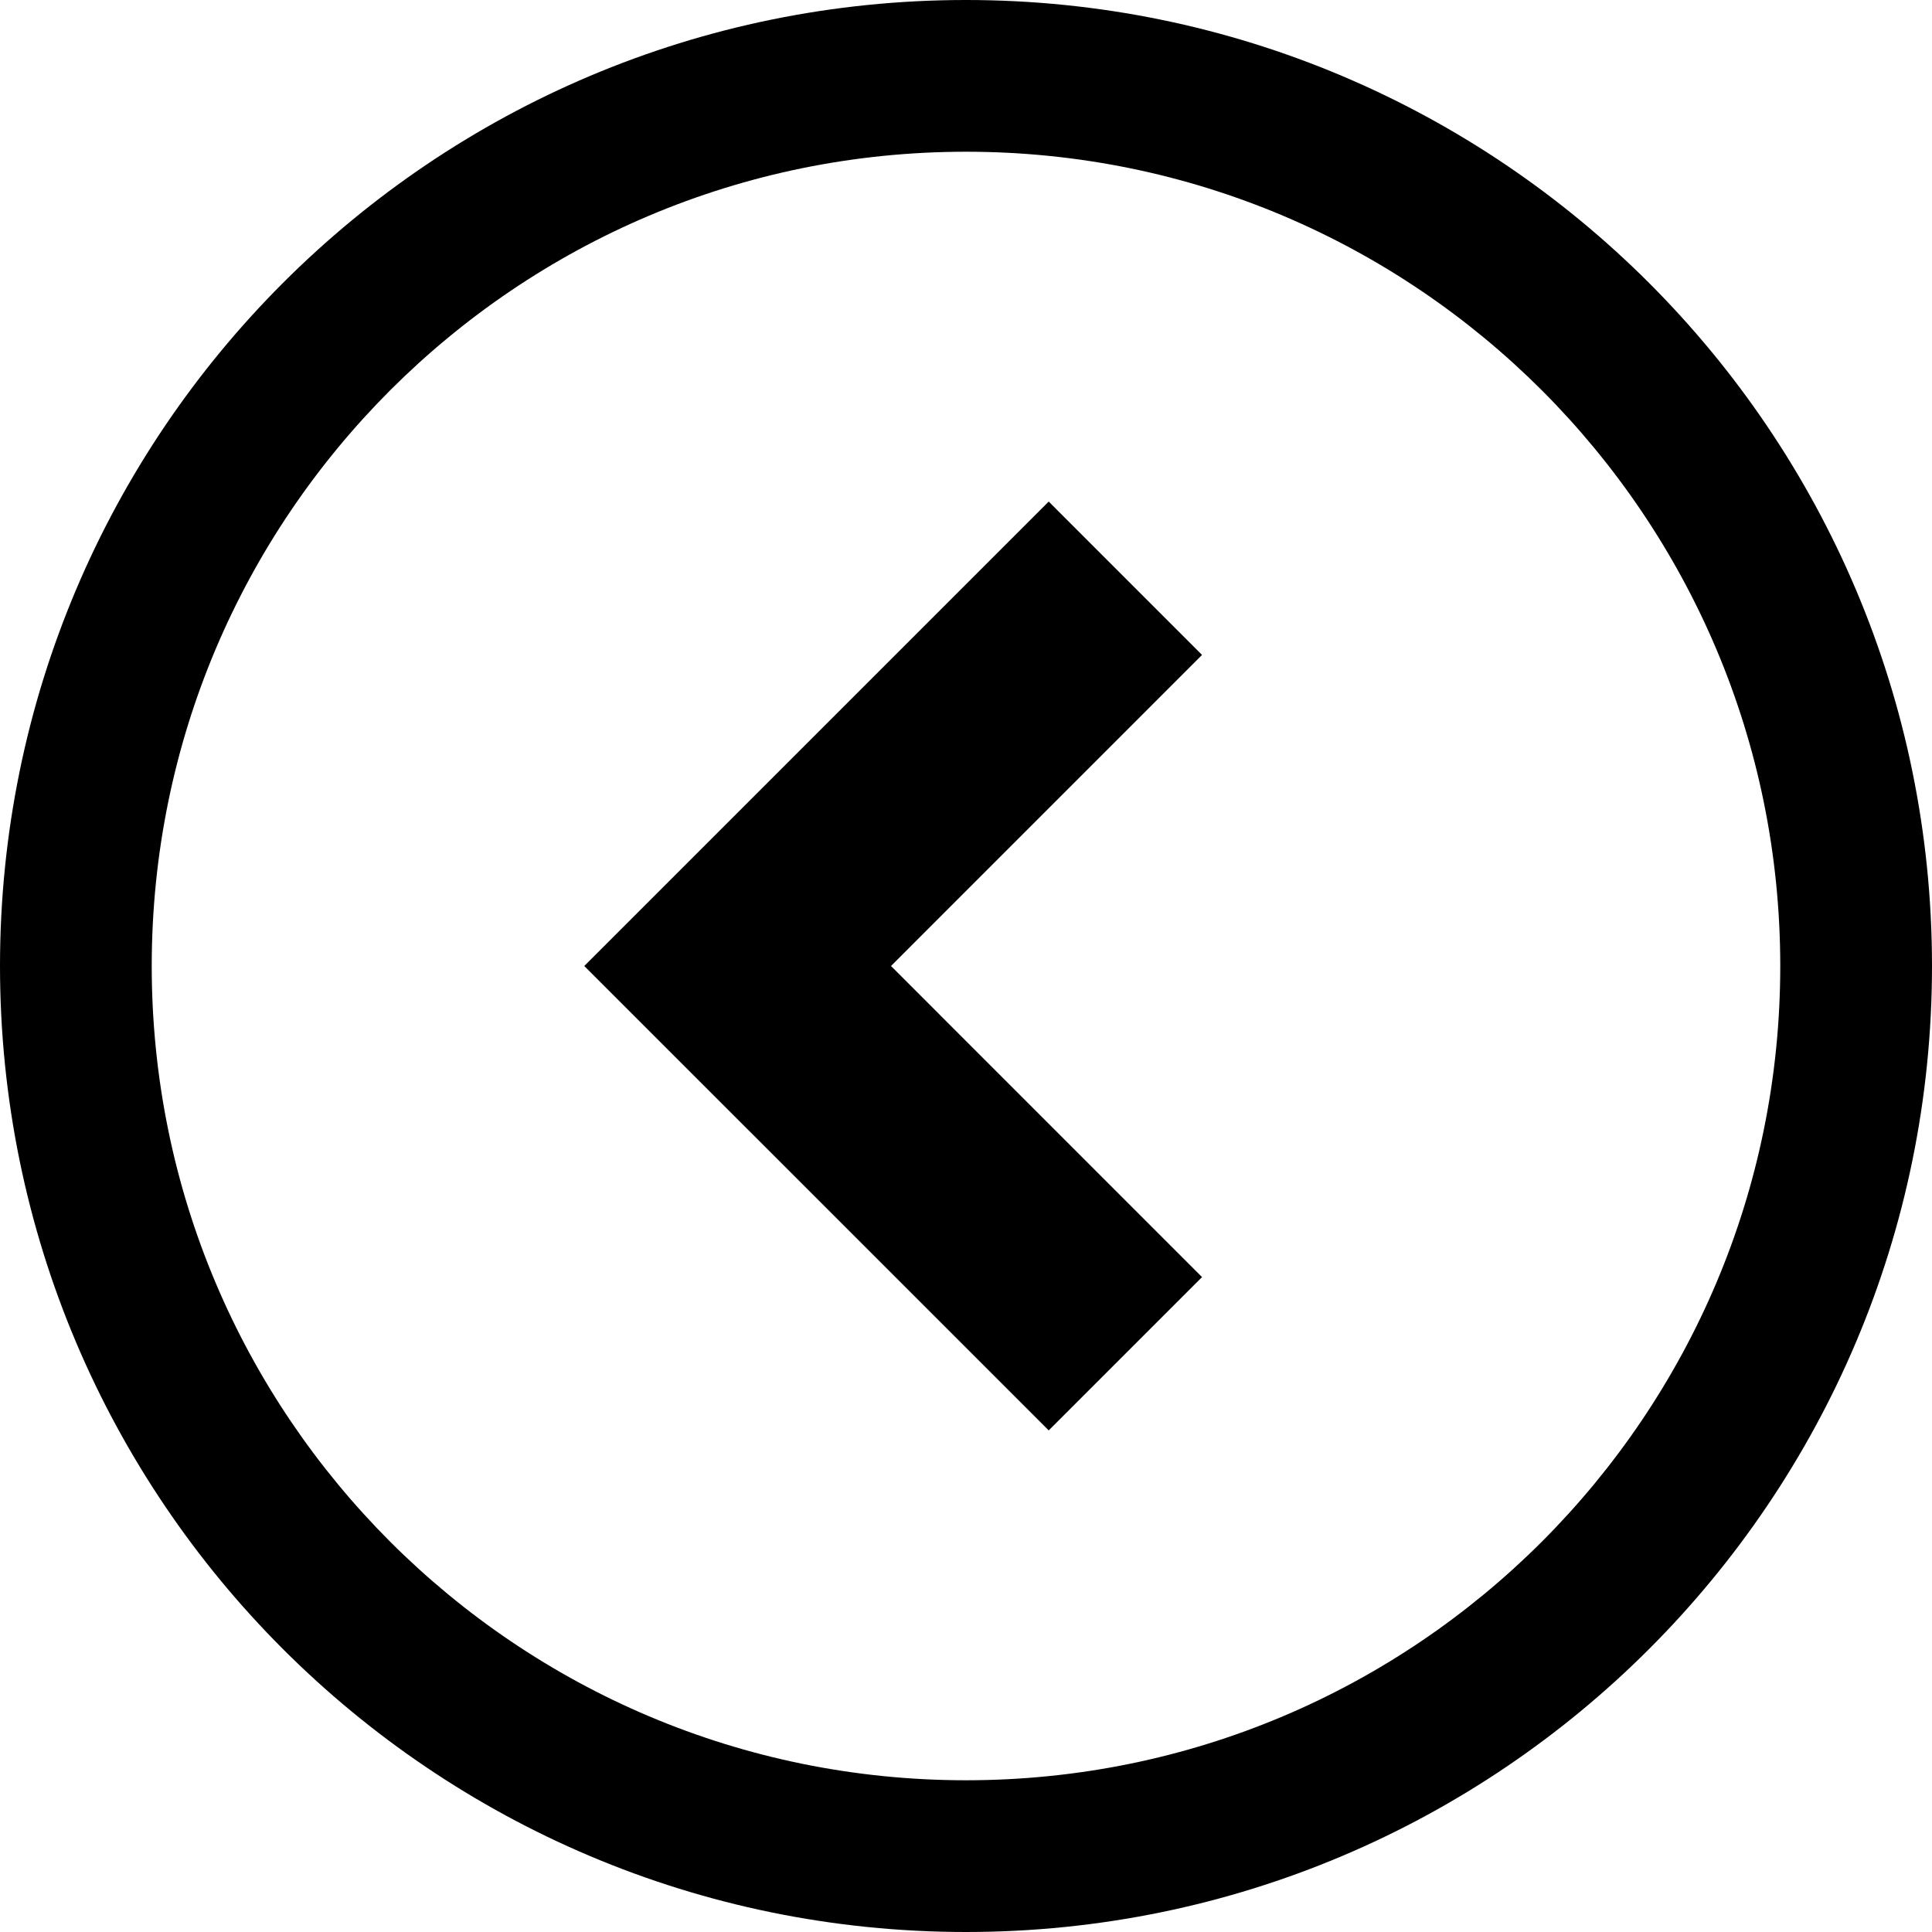
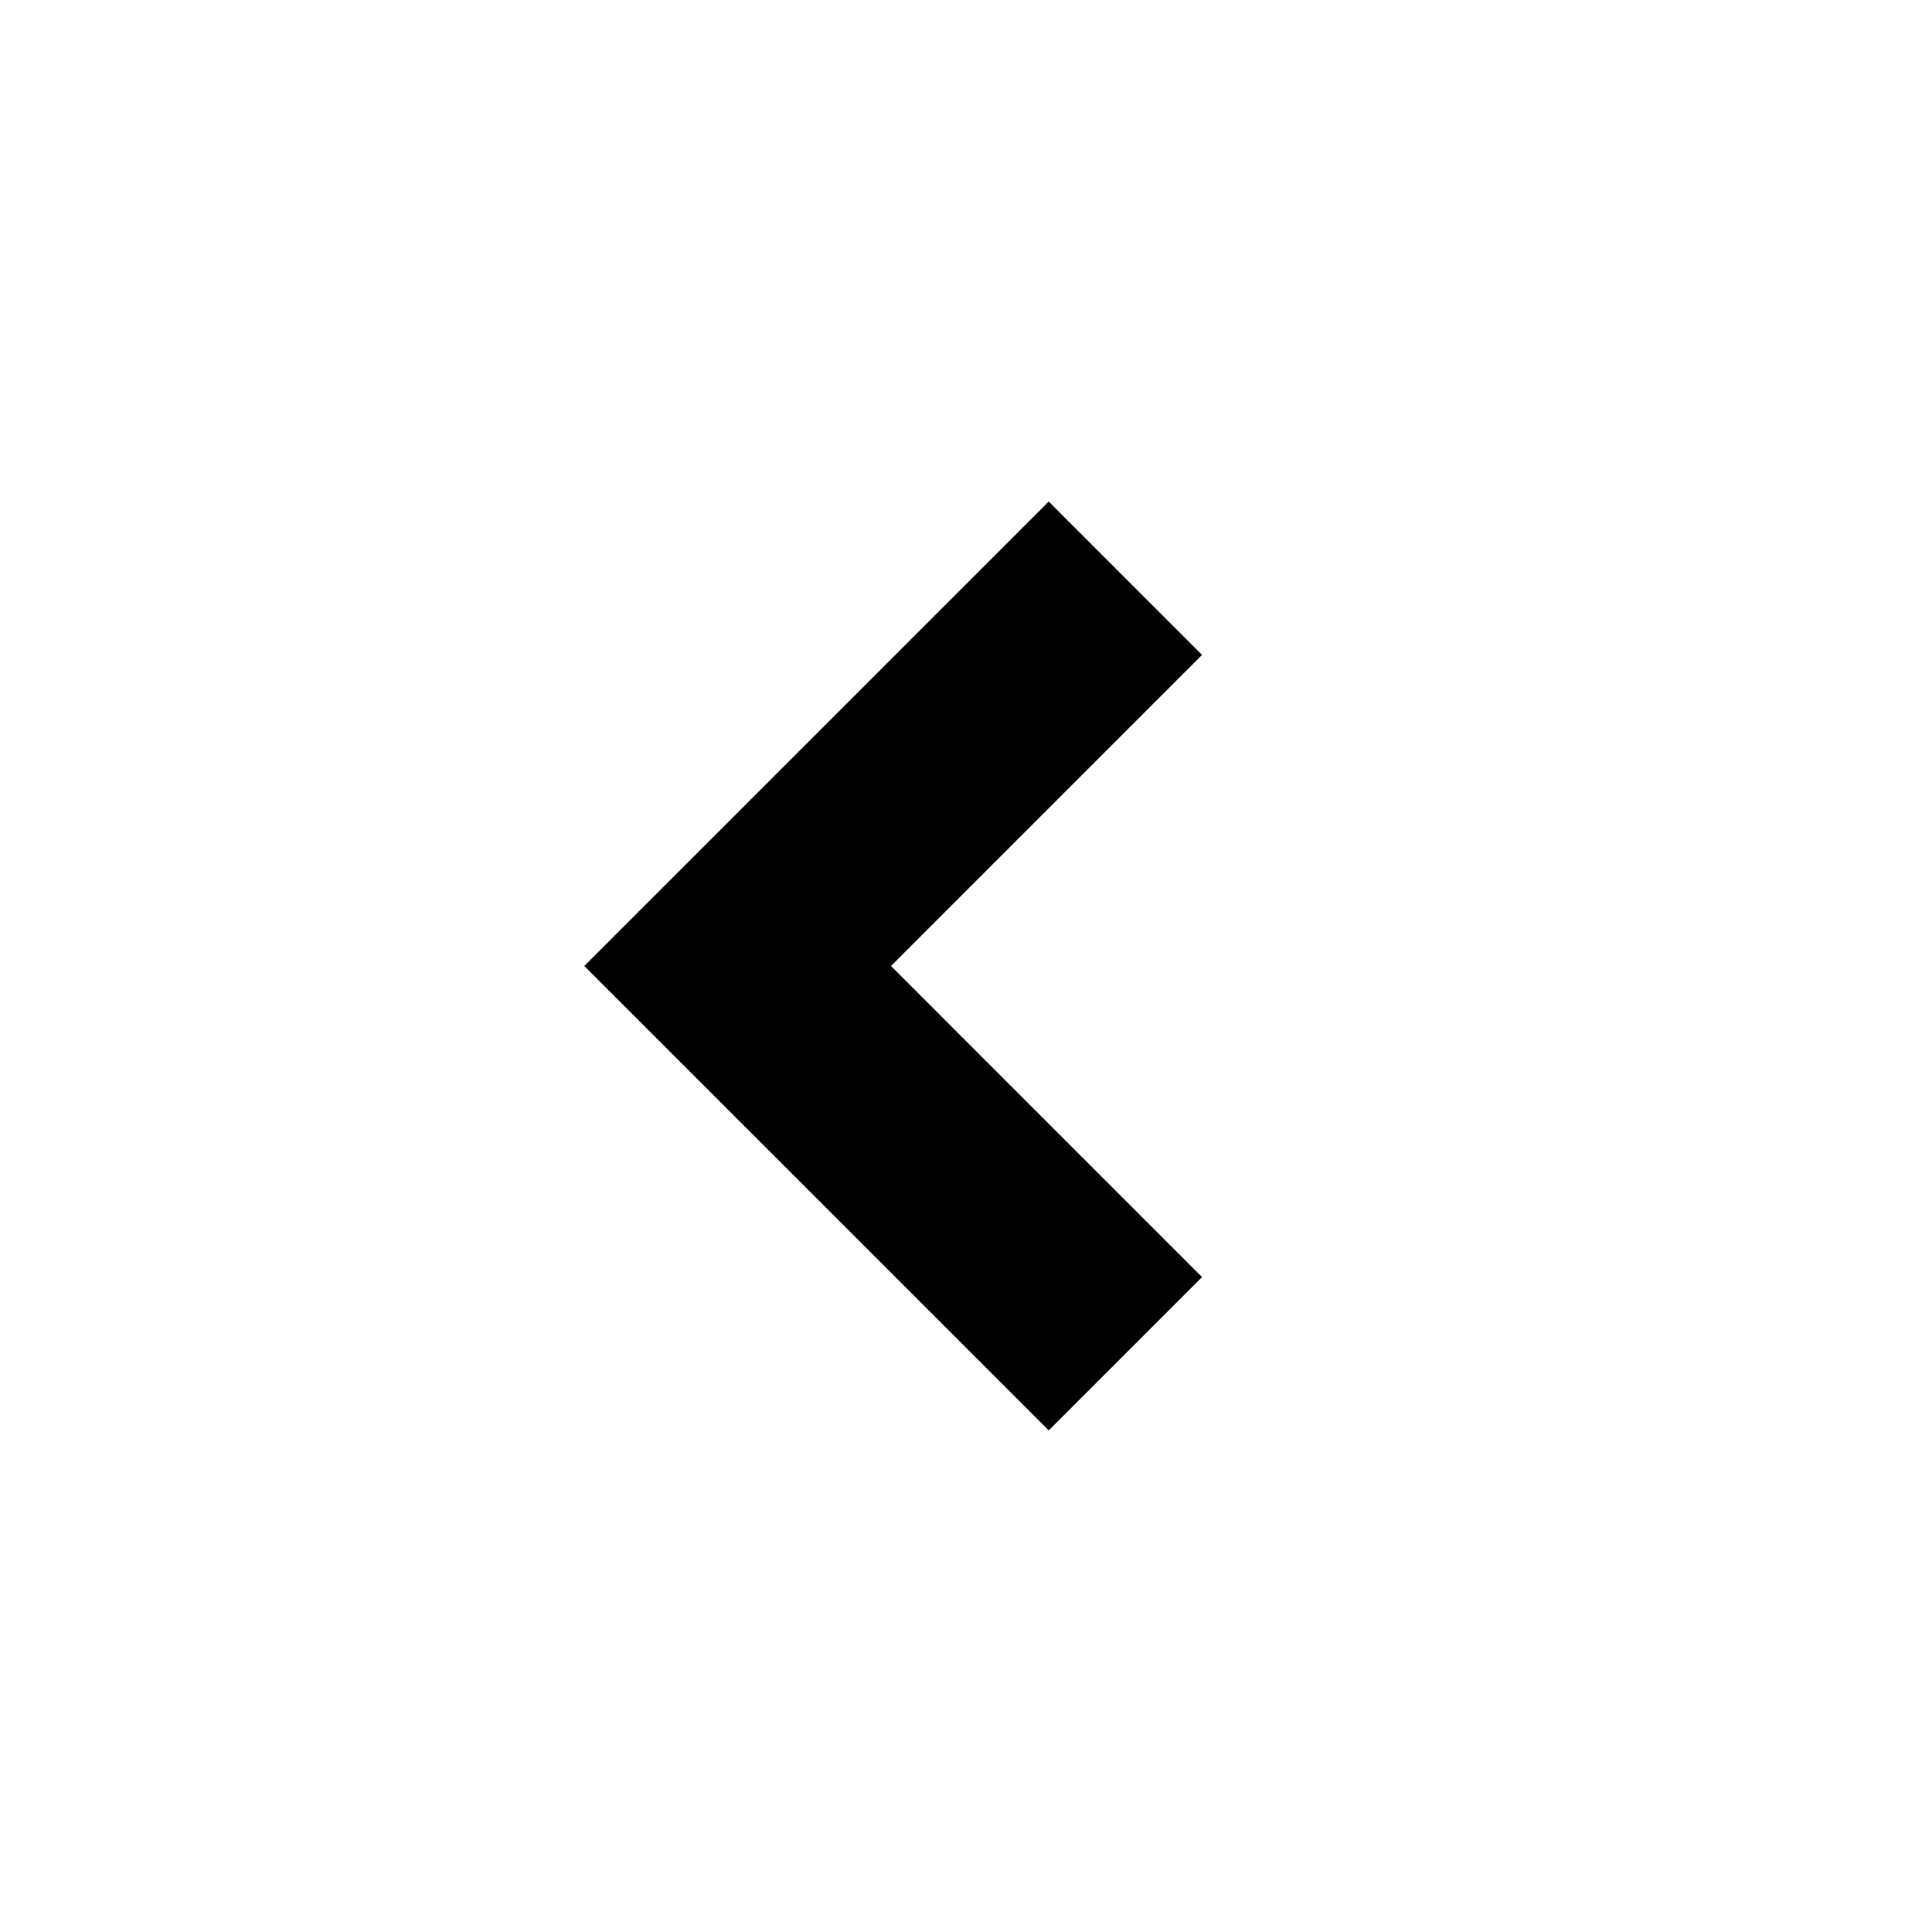
<svg xmlns="http://www.w3.org/2000/svg" height="800px" width="800px" version="1.1" id="_x32_" viewBox="0 0 512 512" xml:space="preserve">
  <style type="text/css">
	.st0{fill:#000000;}
</style>
  <g>
    <polygon class="st0" points="277.919,132.921 154.839,256 277.919,379.072 318.552,338.438 236.122,256 318.552,173.562  " />
-     <path class="st0" d="M256.008,0C114.605,0.016,0.016,114.606,0,256c0.015,141.394,114.605,255.984,256.008,256   C397.394,511.984,511.983,397.394,512,256C511.983,114.606,397.394,0.016,256.008,0z M408.585,408.585   c-39.11,39.079-92.93,63.189-152.577,63.205c-59.655-0.016-113.483-24.126-152.594-63.205C64.328,369.475,40.217,315.647,40.21,256   c0.007-59.654,24.118-113.474,63.204-152.585c39.111-39.086,92.939-63.197,152.594-63.205   c59.646,0.008,113.466,24.119,152.577,63.205c39.079,39.11,63.197,92.93,63.205,152.585   C471.782,315.647,447.664,369.475,408.585,408.585z" />
  </g>
</svg>